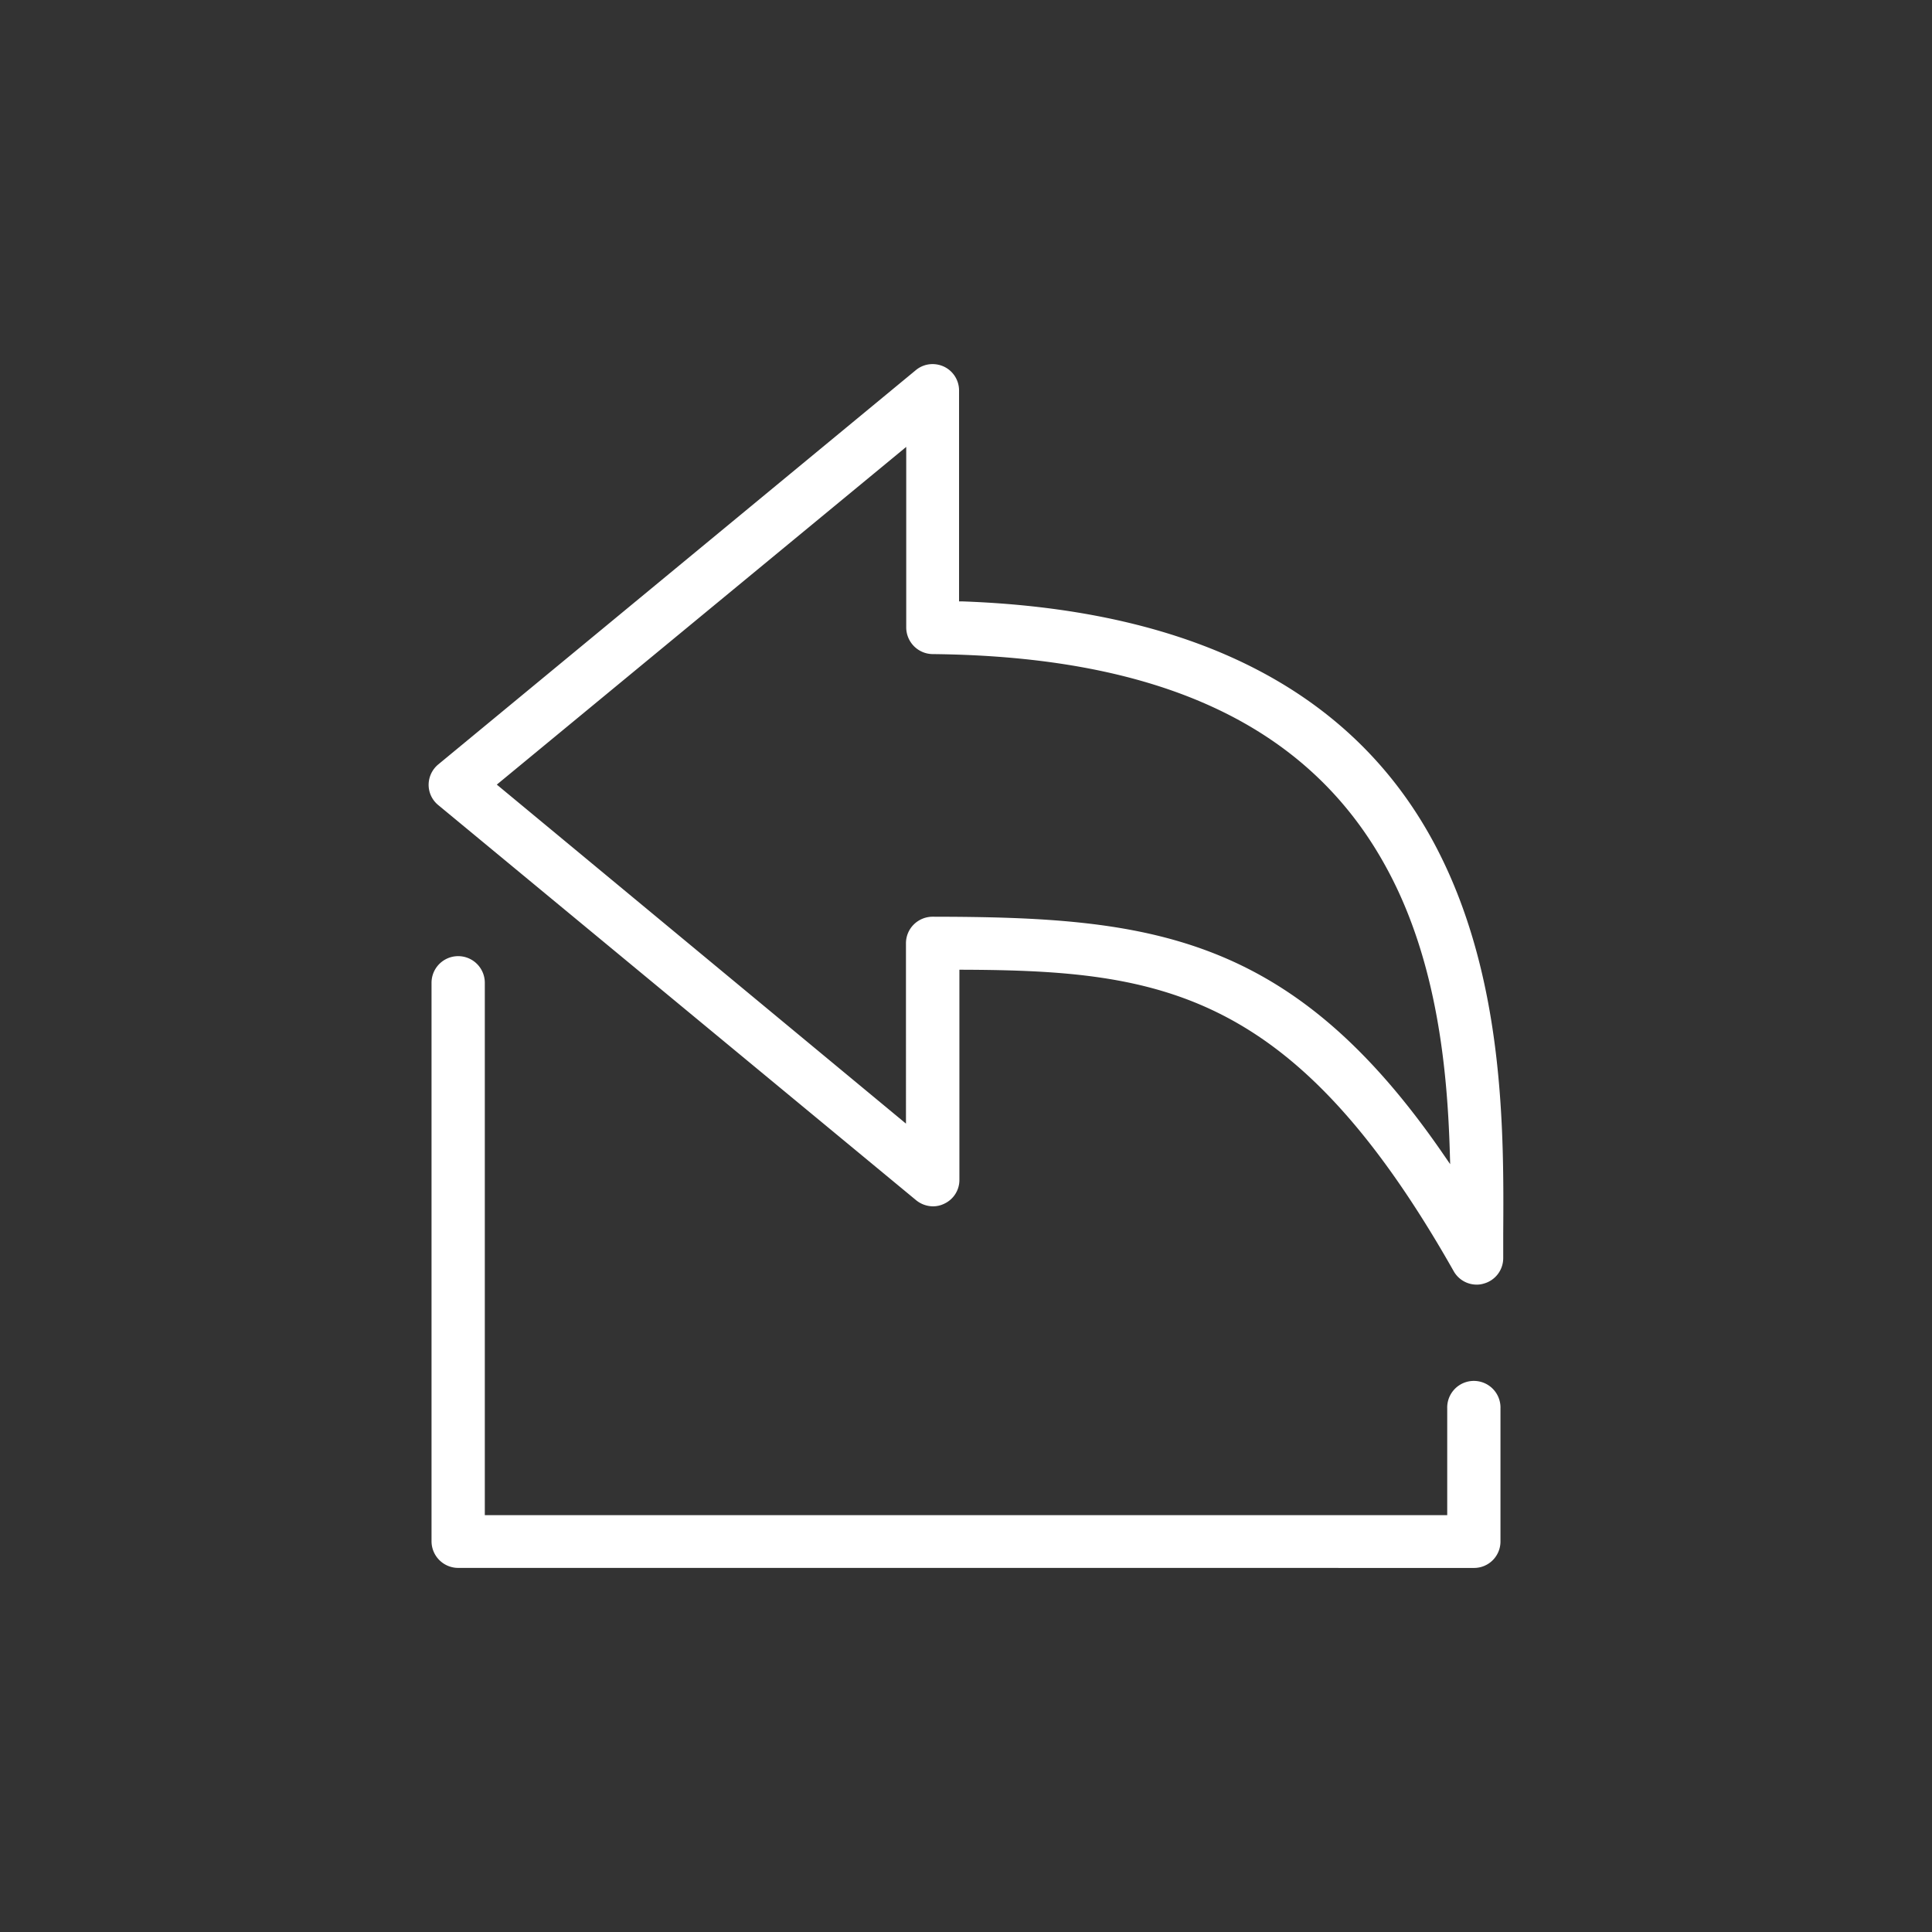
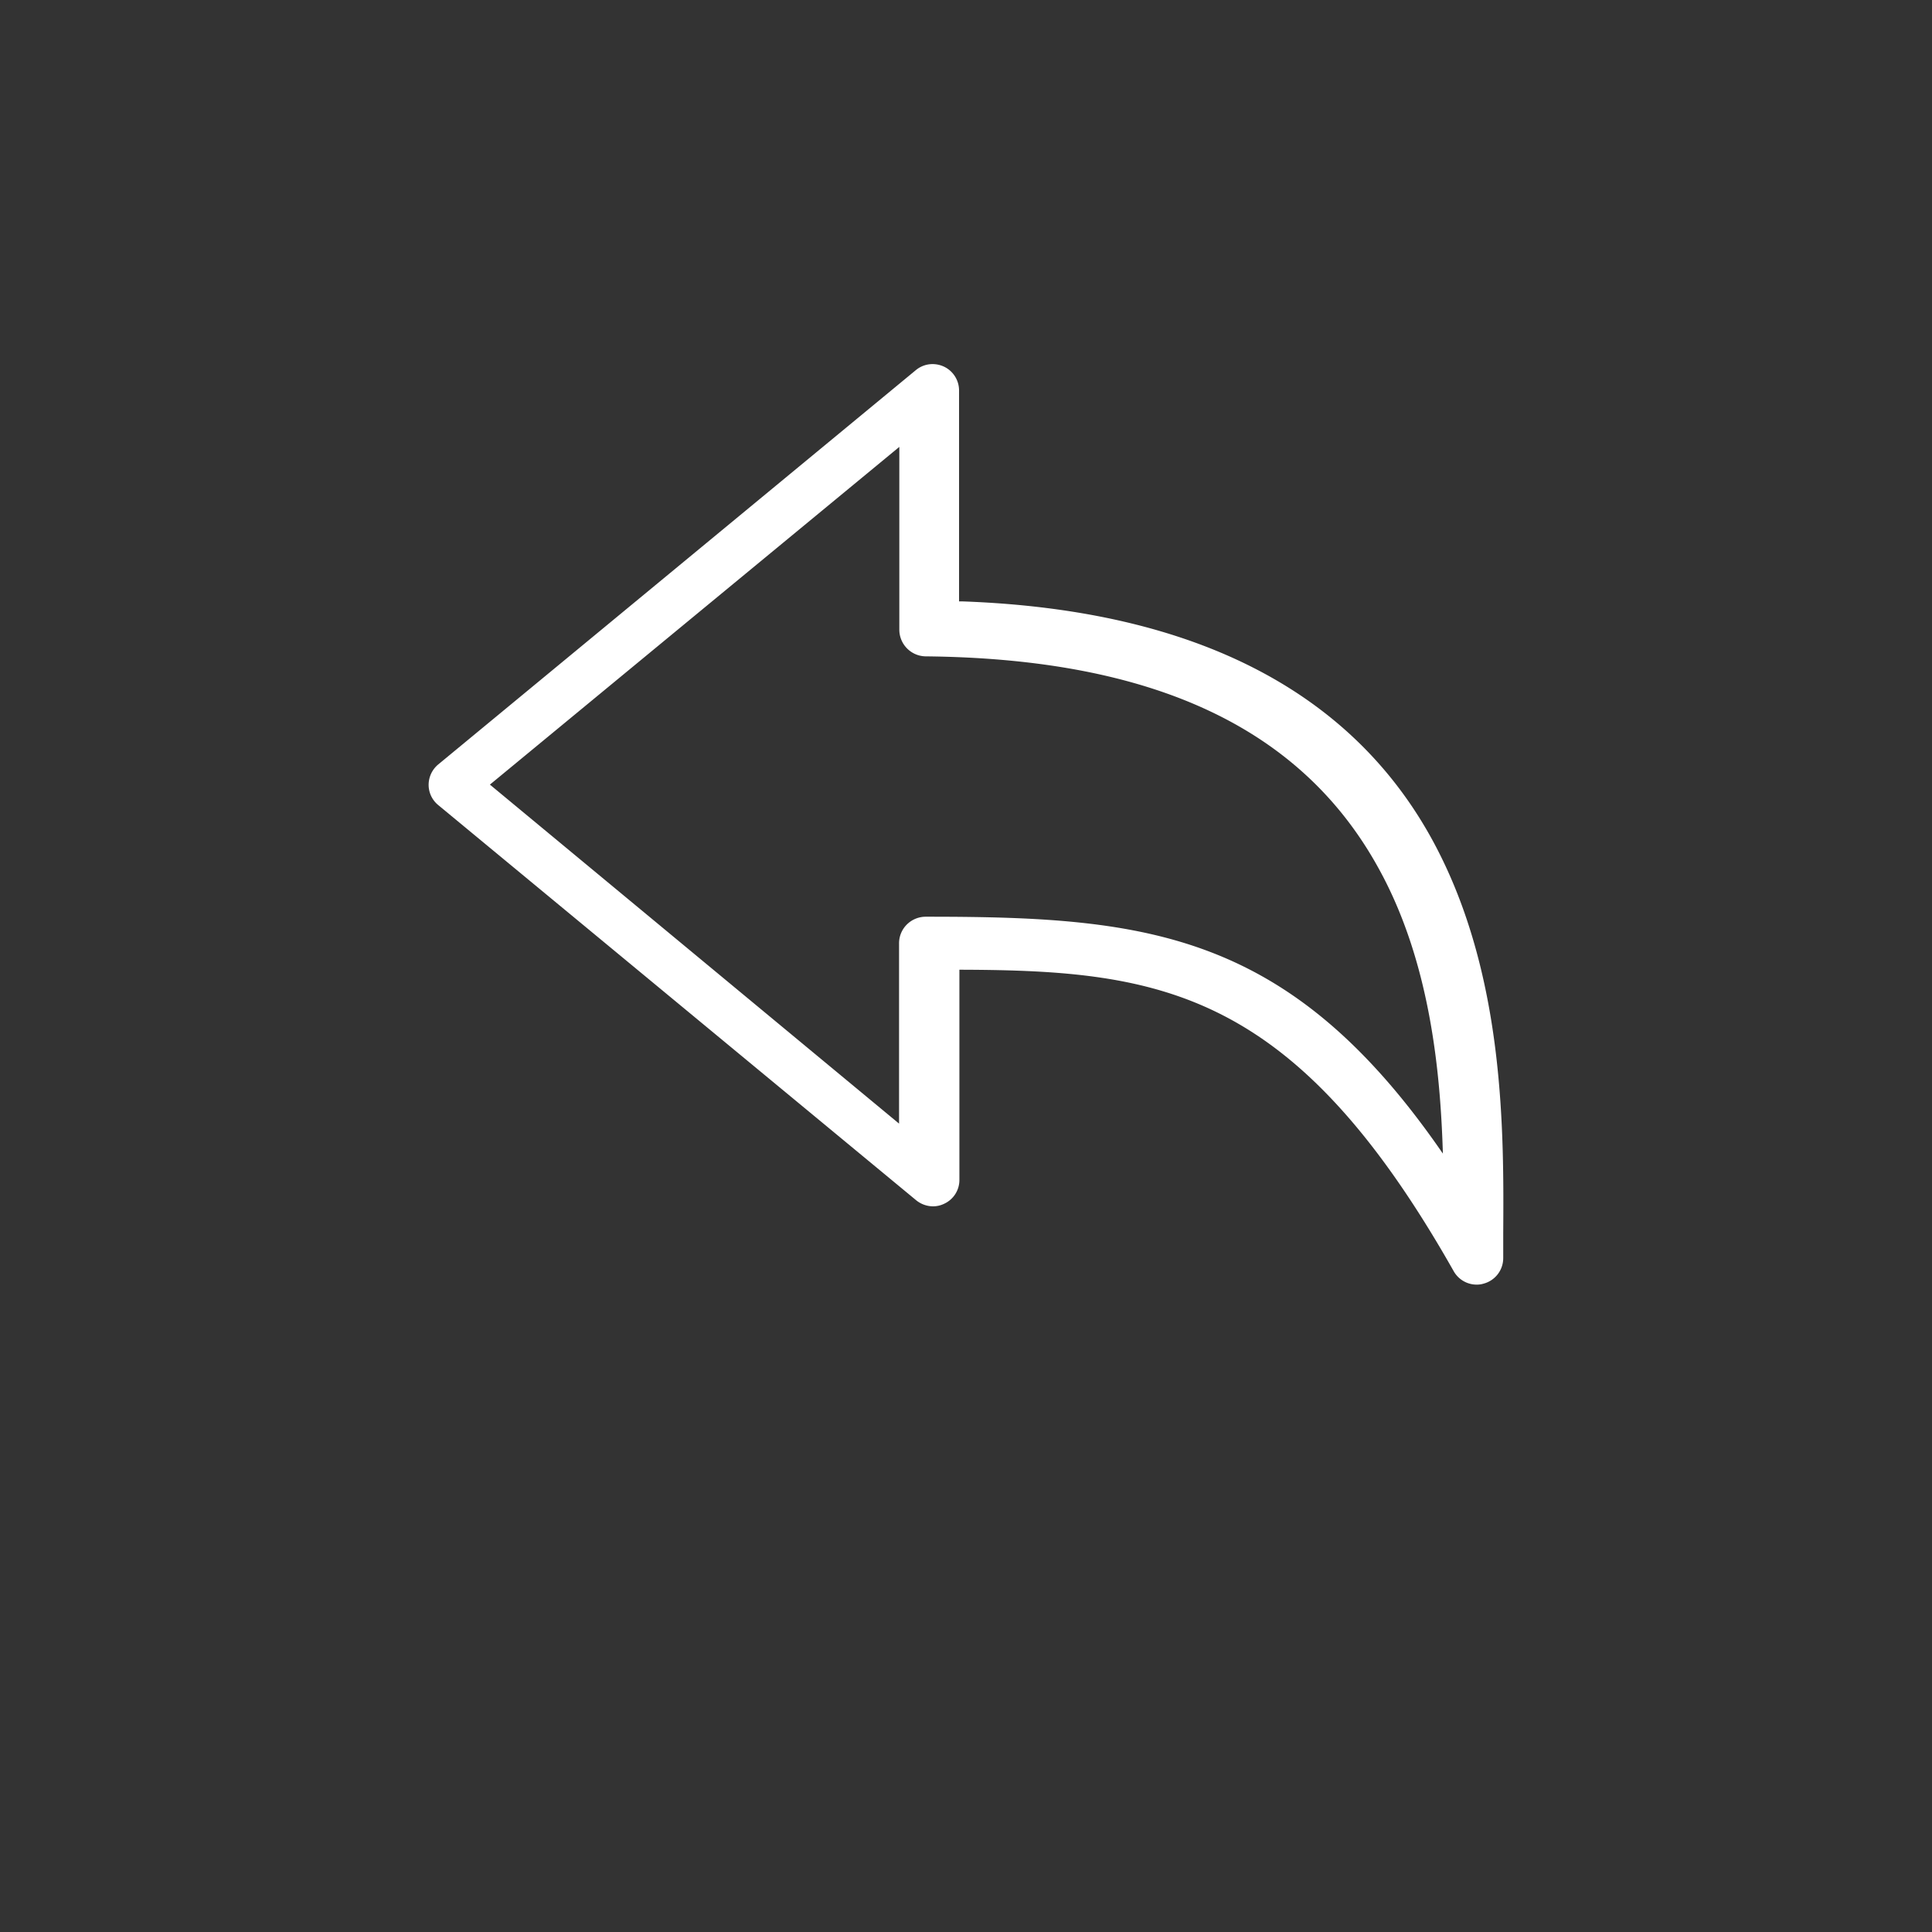
<svg xmlns="http://www.w3.org/2000/svg" xmlns:xlink="http://www.w3.org/1999/xlink" class="com-icon-item-svg" viewBox="0 0 512 512" width="512" height="512">
  <rect x="0" y="0" width="512" height="512" fill="#333333" stroke="none" />
  <defs>
    <symbol id="icon-receive" viewBox="0 0 512 512">
      <title>receive</title>
-       <path d="M391.39,340.44a7,7,0,0,1-6.14-3.55c-42-74.22-77.17-79.7-130-79.9h-1v55.64a6.92,6.92,0,0,1-4,6.36,6.74,6.74,0,0,1-3,.7h0a7.15,7.15,0,0,1-4.47-1.62L116.11,213.33a6.93,6.93,0,0,1-2.52-5.39,7.05,7.05,0,0,1,2.58-5.38L242.73,98.07a6.92,6.92,0,0,1,4.43-1.58,7.22,7.22,0,0,1,3,.67,7,7,0,0,1,4,6.36v55.86l1,0c62.14,2.25,104.46,24.37,125.77,65.75,17.86,34.67,17.61,75.15,17.44,101.93v6.36a7,7,0,0,1-5.21,6.76A6.15,6.15,0,0,1,391.39,340.44ZM247.14,242.94c57.28.07,95,4.33,135.24,62.78l1.93,2.8-.1-3.4c-.62-20.11-3-49.75-16.63-74.86-20.34-37.71-59.75-56.33-120.49-56.92a7.08,7.08,0,0,1-6.93-7.06V118.43l-108.5,89.5,108.43,89.84V250a7,7,0,0,1,2.07-5,7.11,7.11,0,0,1,5-2.06Z" />
-       <path d="M121.42,415.51a7.07,7.07,0,0,1-7.06-7.06v-148a7.06,7.06,0,0,1,14.12,0V401.53H383.53V373.28a7.06,7.06,0,1,1,14.11,0v35.24a7,7,0,0,1-7.06,7Z" />
+       <path d="M391.39,340.44a7,7,0,0,1-6.14-3.55c-42-74.22-77.17-79.7-130-79.9h-1v55.64a6.92,6.92,0,0,1-4,6.36,6.74,6.74,0,0,1-3,.7h0a7.15,7.15,0,0,1-4.47-1.62L116.11,213.33a6.93,6.93,0,0,1-2.52-5.39,7.05,7.05,0,0,1,2.58-5.38L242.73,98.07a6.92,6.92,0,0,1,4.43-1.58,7.22,7.22,0,0,1,3,.67,7,7,0,0,1,4,6.36v55.86l1,0c62.14,2.25,104.46,24.37,125.77,65.75,17.86,34.67,17.61,75.15,17.44,101.93v6.36a7,7,0,0,1-5.21,6.76A6.15,6.15,0,0,1,391.39,340.44ZM247.14,242.94c57.28.07,95,4.33,135.24,62.78c-.62-20.11-3-49.75-16.63-74.86-20.34-37.71-59.75-56.33-120.49-56.92a7.08,7.08,0,0,1-6.93-7.06V118.43l-108.5,89.5,108.43,89.84V250a7,7,0,0,1,2.07-5,7.11,7.11,0,0,1,5-2.06Z" />
    </symbol>
  </defs>
  <use class="com-icon-item-svg-use" xlink:href="#icon-receive" fill="#FFFFFF" />
</svg>